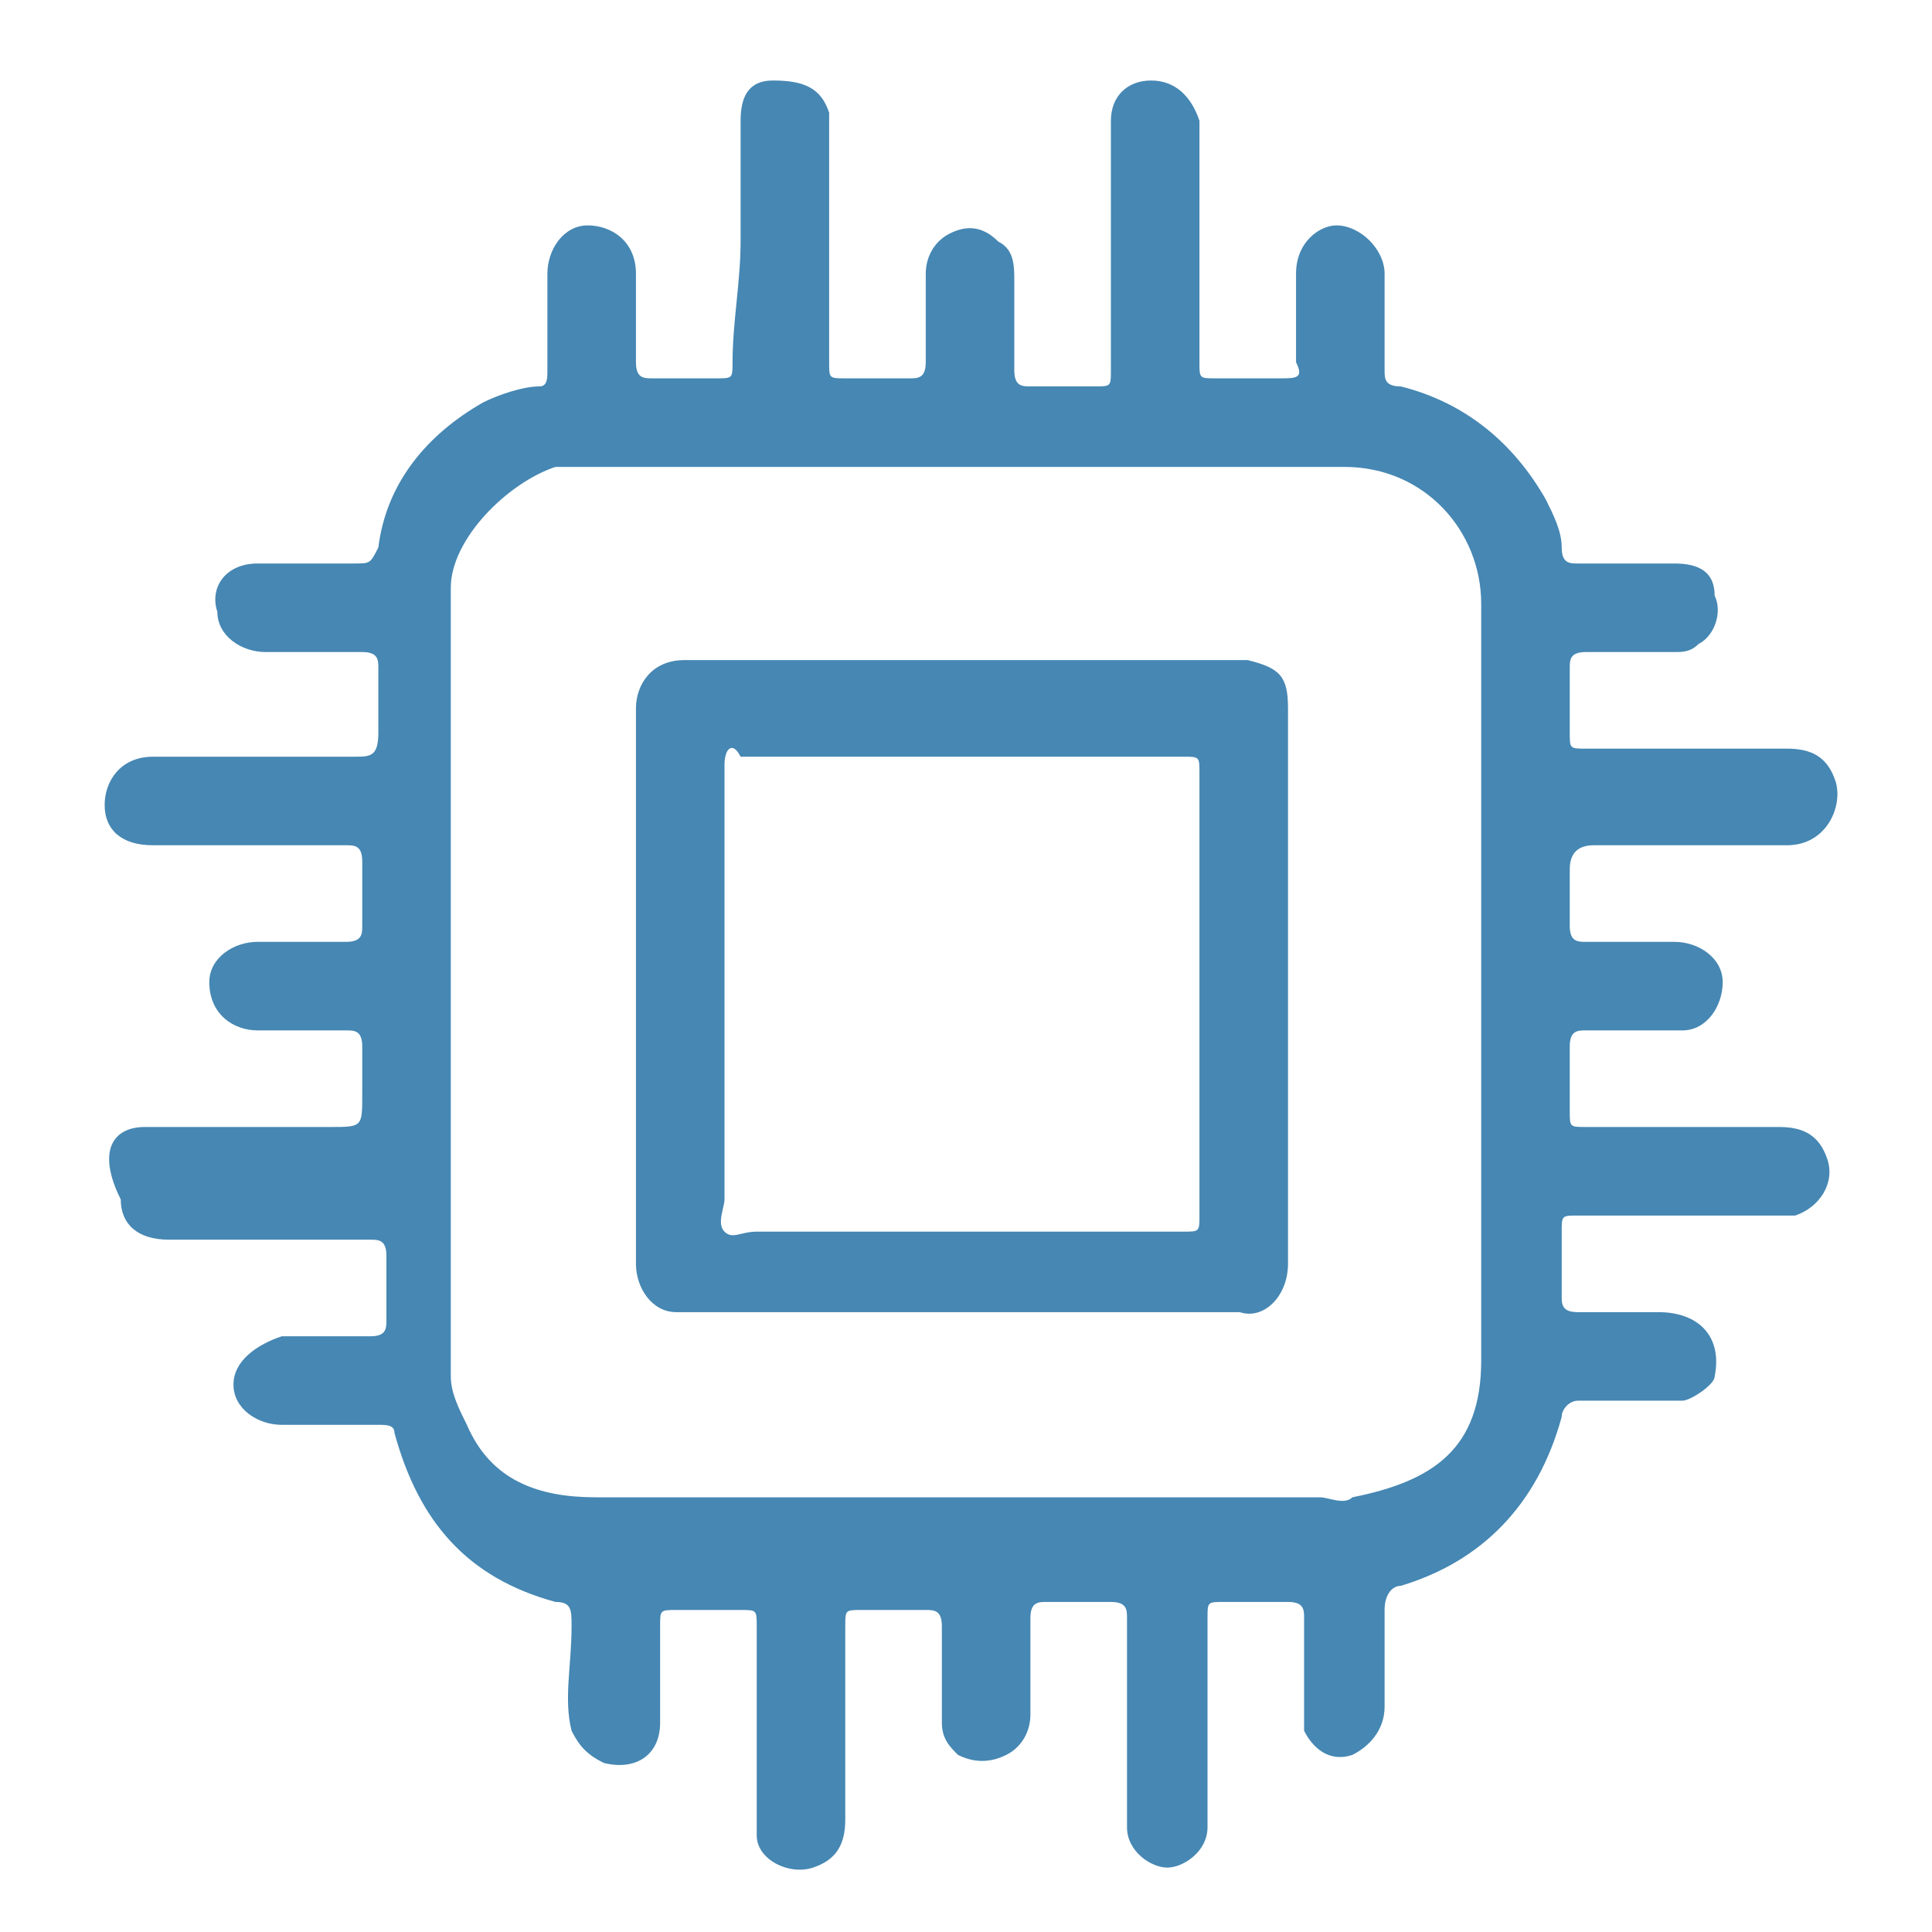
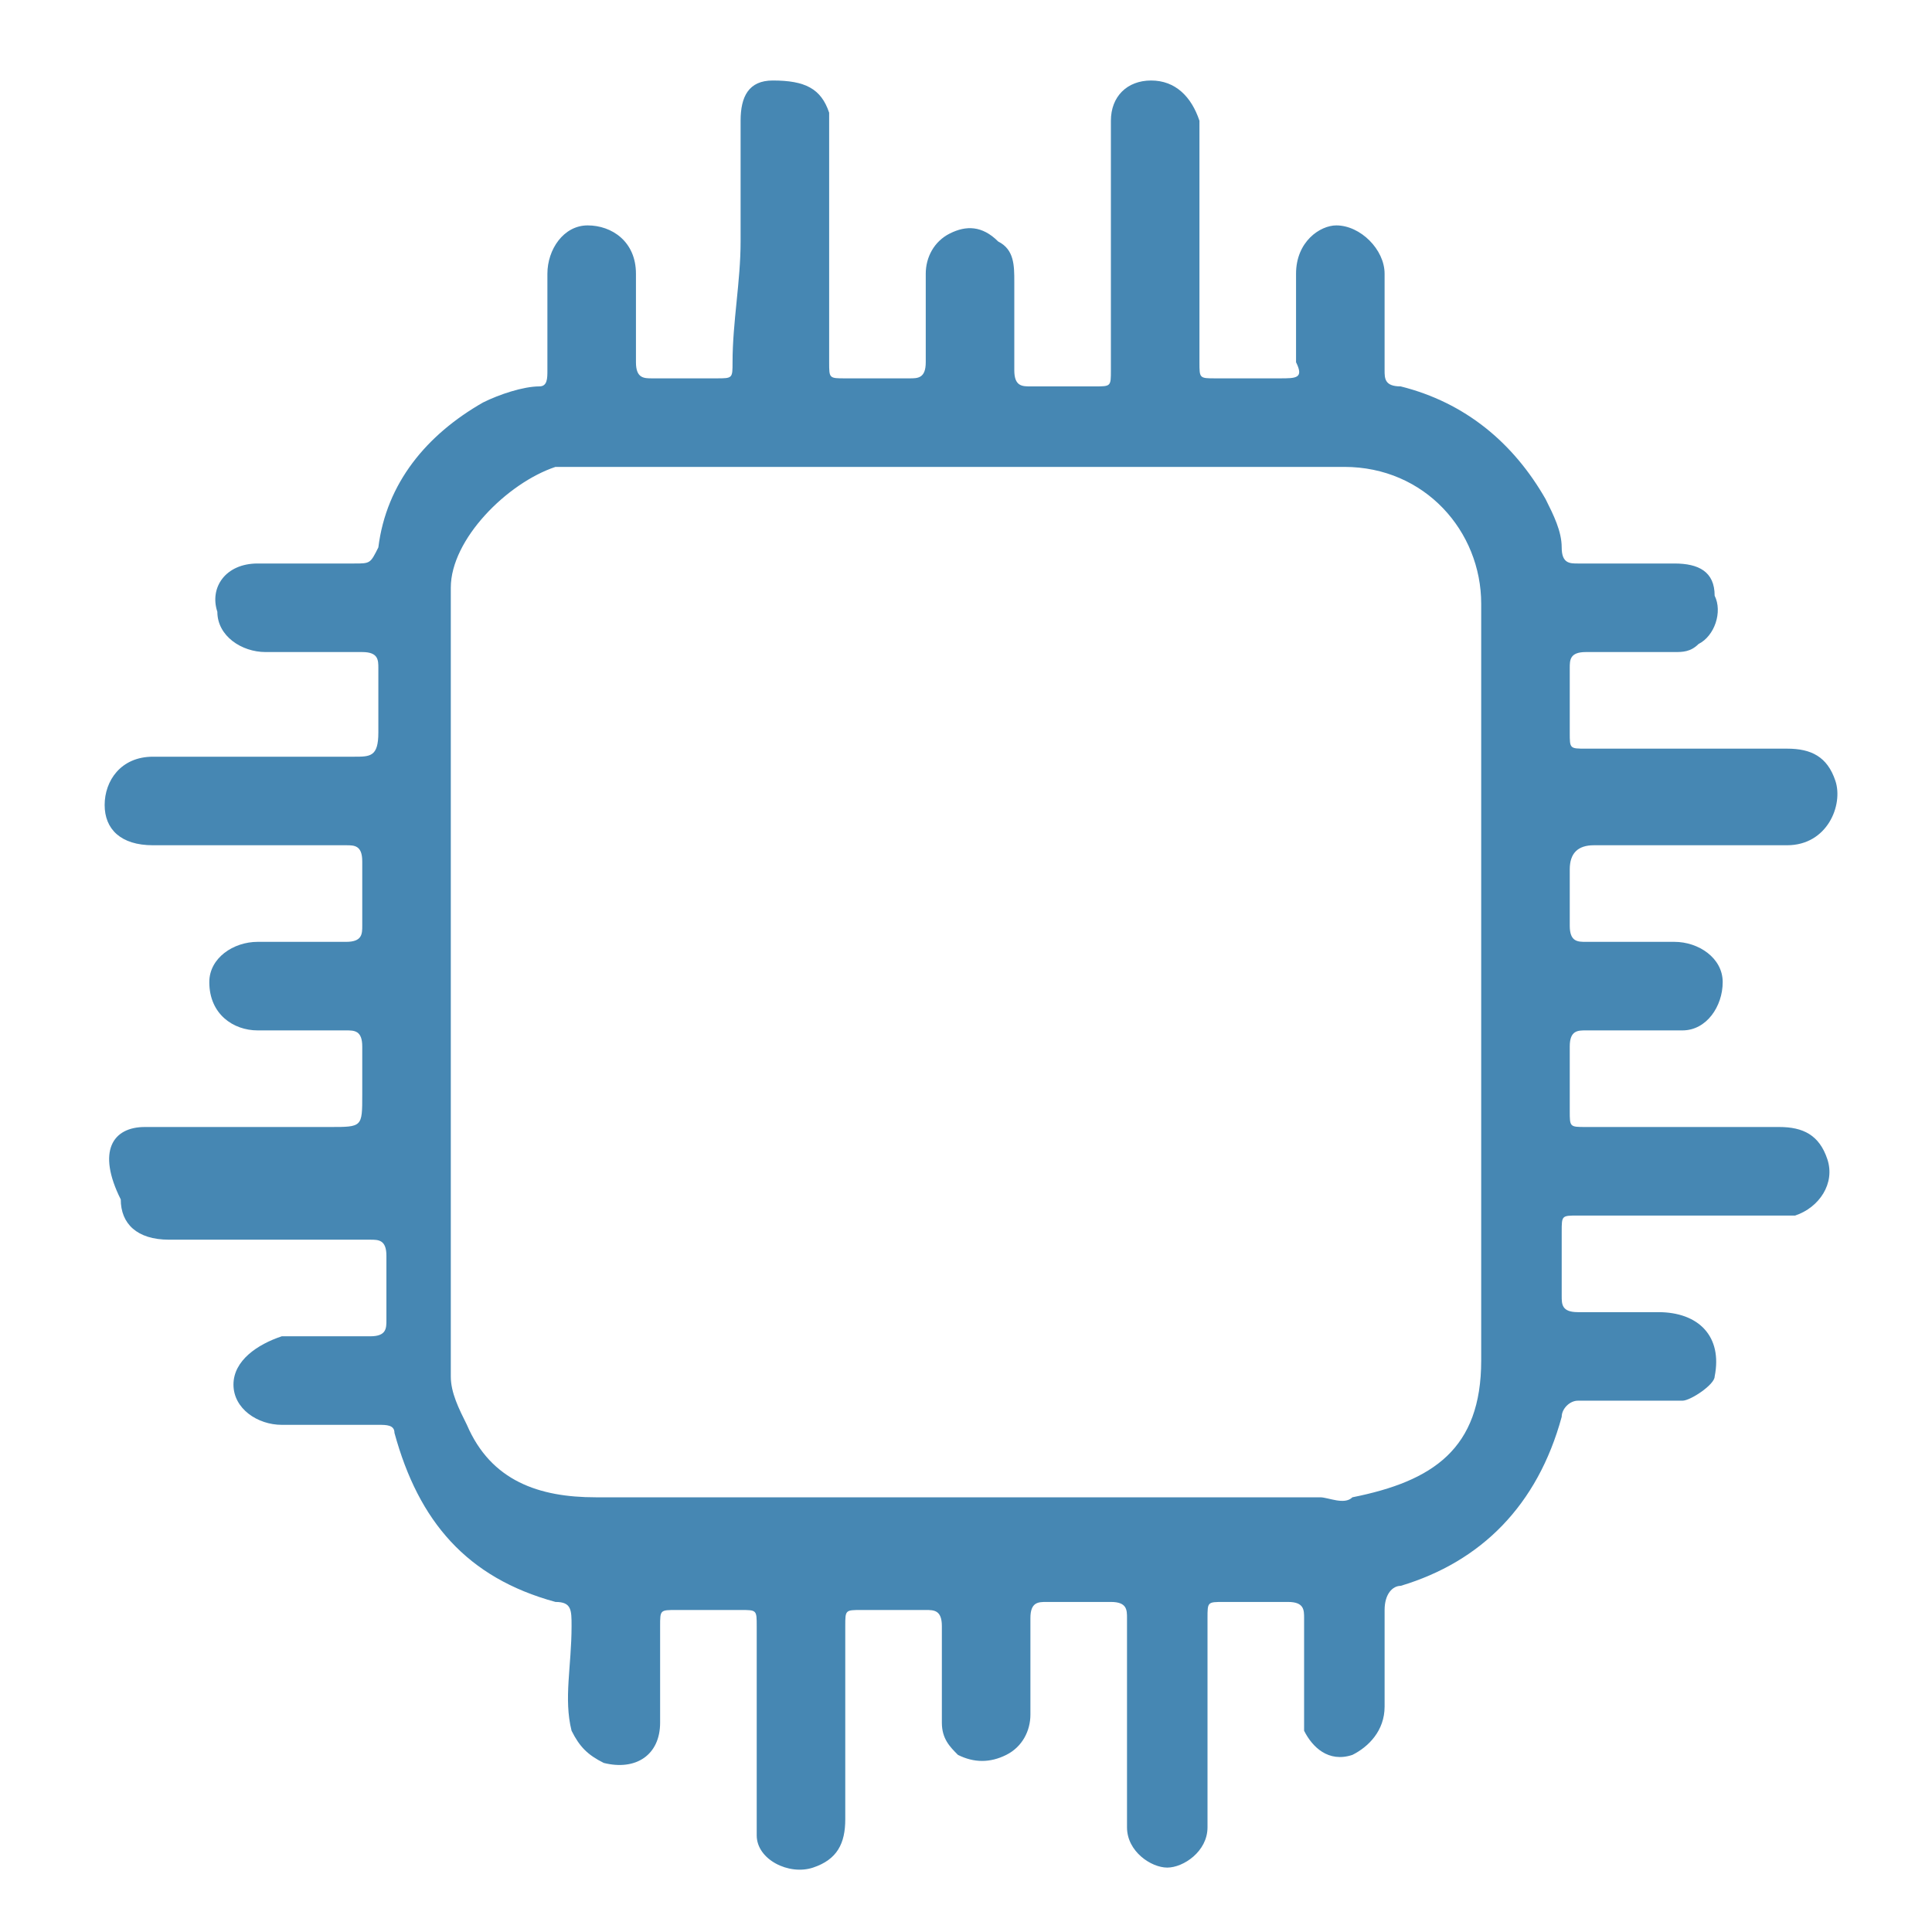
<svg xmlns="http://www.w3.org/2000/svg" version="1.1" id="Layer_1" x="0px" y="0px" viewBox="0 0 24 24" style="enable-background:new 0 0 24 24;" xml:space="preserve">
  <style type="text/css">
	.st0{fill:#4687B3;}
</style>
  <g>
    <path class="st0" d="M9.2,3c0-0.5,0-1,0-1.5C9.2,1.2,9.3,1,9.6,1c0.4,0,0.6,0.1,0.7,0.4c0,0.1,0,0.2,0,0.3c0,0.9,0,1.9,0,2.8   c0,0.2,0,0.2,0.2,0.2c0.3,0,0.6,0,0.8,0c0.1,0,0.2,0,0.2-0.2c0-0.4,0-0.8,0-1.1c0-0.2,0.1-0.4,0.3-0.5c0.2-0.1,0.4-0.1,0.6,0.1   c0.2,0.1,0.2,0.3,0.2,0.5c0,0.4,0,0.7,0,1.1c0,0.2,0.1,0.2,0.2,0.2c0.3,0,0.5,0,0.8,0c0.2,0,0.2,0,0.2-0.2c0-0.9,0-1.8,0-2.7   c0-0.1,0-0.2,0-0.4C13.8,1.2,14,1,14.3,1c0.3,0,0.5,0.2,0.6,0.5c0,0.1,0,0.2,0,0.2c0,0.9,0,1.9,0,2.8c0,0.2,0,0.2,0.2,0.2   c0.3,0,0.5,0,0.8,0c0.2,0,0.3,0,0.2-0.2c0-0.4,0-0.7,0-1.1c0-0.4,0.3-0.6,0.5-0.6c0.3,0,0.6,0.3,0.6,0.6c0,0.4,0,0.8,0,1.2   c0,0.1,0,0.2,0.2,0.2c0.8,0.2,1.4,0.7,1.8,1.4c0.1,0.2,0.2,0.4,0.2,0.6C19.4,7,19.5,7,19.6,7c0.4,0,0.8,0,1.2,0   c0.3,0,0.5,0.1,0.5,0.4c0.1,0.2,0,0.5-0.2,0.6c-0.1,0.1-0.2,0.1-0.3,0.1c-0.4,0-0.7,0-1.1,0c-0.2,0-0.2,0.1-0.2,0.2   c0,0.3,0,0.6,0,0.8c0,0.2,0,0.2,0.2,0.2c0.8,0,1.7,0,2.5,0c0.3,0,0.5,0.1,0.6,0.4c0.1,0.3-0.1,0.8-0.6,0.8c-0.8,0-1.6,0-2.4,0   c-0.2,0-0.3,0.1-0.3,0.3c0,0.2,0,0.5,0,0.7c0,0.2,0.1,0.2,0.2,0.2c0.4,0,0.7,0,1.1,0c0.3,0,0.6,0.2,0.6,0.5c0,0.3-0.2,0.6-0.5,0.6   c-0.4,0-0.8,0-1.2,0c-0.1,0-0.2,0-0.2,0.2c0,0.3,0,0.5,0,0.8c0,0.2,0,0.2,0.2,0.2c0.8,0,1.6,0,2.4,0c0.3,0,0.5,0.1,0.6,0.4   c0.1,0.3-0.1,0.6-0.4,0.7c-0.1,0-0.2,0-0.3,0c-0.8,0-1.6,0-2.4,0c-0.2,0-0.2,0-0.2,0.2c0,0.3,0,0.5,0,0.8c0,0.1,0,0.2,0.2,0.2   c0.3,0,0.7,0,1,0c0.5,0,0.8,0.3,0.7,0.8c0,0.1-0.3,0.3-0.4,0.3c-0.4,0-0.9,0-1.3,0c-0.1,0-0.2,0.1-0.2,0.2c-0.3,1.1-1,1.8-2,2.1   c-0.1,0-0.2,0.1-0.2,0.3c0,0.4,0,0.8,0,1.2c0,0.3-0.2,0.5-0.4,0.6c-0.3,0.1-0.5-0.1-0.6-0.3c0-0.1,0-0.1,0-0.2c0-0.4,0-0.8,0-1.2   c0-0.1,0-0.2-0.2-0.2c-0.3,0-0.6,0-0.8,0c-0.2,0-0.2,0-0.2,0.2c0,0.7,0,1.5,0,2.2c0,0.1,0,0.3,0,0.4c0,0.3-0.3,0.5-0.5,0.5   c-0.2,0-0.5-0.2-0.5-0.5c0-0.2,0-0.5,0-0.7c0-0.6,0-1.3,0-1.9c0-0.1,0-0.2-0.2-0.2c-0.3,0-0.6,0-0.8,0c-0.1,0-0.2,0-0.2,0.2   c0,0.4,0,0.8,0,1.2c0,0.2-0.1,0.4-0.3,0.5c-0.2,0.1-0.4,0.1-0.6,0c-0.1-0.1-0.2-0.2-0.2-0.4c0-0.4,0-0.8,0-1.2   c0-0.2-0.1-0.2-0.2-0.2c-0.3,0-0.5,0-0.8,0c-0.2,0-0.2,0-0.2,0.2c0,0.8,0,1.6,0,2.4c0,0.3-0.1,0.5-0.4,0.6   c-0.3,0.1-0.7-0.1-0.7-0.4c0-0.3,0-0.5,0-0.8c0-0.6,0-1.2,0-1.8c0-0.2,0-0.2-0.2-0.2c-0.3,0-0.5,0-0.8,0c-0.2,0-0.2,0-0.2,0.2   c0,0.4,0,0.8,0,1.2c0,0.4-0.3,0.6-0.7,0.5c-0.2-0.1-0.3-0.2-0.4-0.4c-0.1-0.4,0-0.8,0-1.3c0-0.2,0-0.3-0.2-0.3   c-1.1-0.3-1.7-1-2-2.1c0-0.1-0.1-0.1-0.2-0.1c-0.4,0-0.8,0-1.2,0c-0.3,0-0.6-0.2-0.6-0.5c0-0.3,0.3-0.5,0.6-0.6c0.4,0,0.7,0,1.1,0   c0.2,0,0.2-0.1,0.2-0.2c0-0.3,0-0.5,0-0.8c0-0.2-0.1-0.2-0.2-0.2c-0.8,0-1.6,0-2.5,0c-0.4,0-0.6-0.2-0.6-0.5   C1.2,14.3,1.4,14,1.8,14c0.8,0,1.5,0,2.3,0c0.4,0,0.4,0,0.4-0.4c0-0.2,0-0.4,0-0.6c0-0.2-0.1-0.2-0.2-0.2c-0.4,0-0.8,0-1.1,0   c-0.3,0-0.6-0.2-0.6-0.6c0-0.3,0.3-0.5,0.6-0.5c0.4,0,0.7,0,1.1,0c0.2,0,0.2-0.1,0.2-0.2c0-0.3,0-0.5,0-0.8c0-0.2-0.1-0.2-0.2-0.2   c-0.8,0-1.6,0-2.4,0c-0.4,0-0.6-0.2-0.6-0.5c0-0.3,0.2-0.6,0.6-0.6c0.8,0,1.7,0,2.5,0c0.2,0,0.3,0,0.3-0.3c0-0.3,0-0.5,0-0.8   c0-0.1,0-0.2-0.2-0.2c-0.4,0-0.8,0-1.2,0c-0.3,0-0.6-0.2-0.6-0.5C2.6,7.3,2.8,7,3.2,7c0.4,0,0.8,0,1.2,0c0.2,0,0.2,0,0.3-0.2   C4.8,6,5.3,5.4,6,5c0.2-0.1,0.5-0.2,0.7-0.2c0.1,0,0.1-0.1,0.1-0.2c0-0.4,0-0.8,0-1.2c0-0.3,0.2-0.6,0.5-0.6c0.3,0,0.6,0.2,0.6,0.6   c0,0.4,0,0.7,0,1.1c0,0.2,0.1,0.2,0.2,0.2c0.3,0,0.6,0,0.8,0c0.2,0,0.2,0,0.2-0.2C9.1,4,9.2,3.5,9.2,3z M5.6,12.2   c0,1.6,0,3.3,0,4.9c0,0.2,0.1,0.4,0.2,0.6c0.3,0.7,0.9,0.9,1.6,0.9c3,0,6,0,9,0c0.1,0,0.3,0.1,0.4,0c1-0.2,1.6-0.6,1.6-1.7   c0-3.1,0-6.2,0-9.4c0-0.9-0.7-1.7-1.7-1.7c-3,0-6,0-9.1,0c-0.2,0-0.5,0-0.7,0C6.3,6,5.6,6.7,5.6,7.3C5.6,8.9,5.6,10.6,5.6,12.2z" />
-     <path class="st0" d="M7.9,12.2c0-1.1,0-2.3,0-3.4c0-0.3,0.2-0.6,0.6-0.6c0.5,0,1,0,1.5,0c1.7,0,3.5,0,5.2,0c0.1,0,0.2,0,0.3,0   c0.4,0.1,0.5,0.2,0.5,0.6c0,1.4,0,2.7,0,4.1c0,0.9,0,1.9,0,2.8c0,0.4-0.3,0.7-0.6,0.6c-2.2,0-4.5,0-6.7,0c-0.1,0-0.2,0-0.3,0   c-0.3,0-0.5-0.3-0.5-0.6C7.9,14.6,7.9,13.4,7.9,12.2C7.9,12.2,7.9,12.2,7.9,12.2z M9,12.3c0,0.9,0,1.7,0,2.6c0,0.1-0.1,0.3,0,0.4   c0.1,0.1,0.2,0,0.4,0c1.8,0,3.5,0,5.3,0c0.2,0,0.2,0,0.2-0.2c0-1.8,0-3.7,0-5.5c0-0.2,0-0.2-0.2-0.2c-1.8,0-3.7,0-5.5,0   C9.1,9.2,9,9.3,9,9.5C9,10.4,9,11.3,9,12.3z" />
  </g>
</svg>